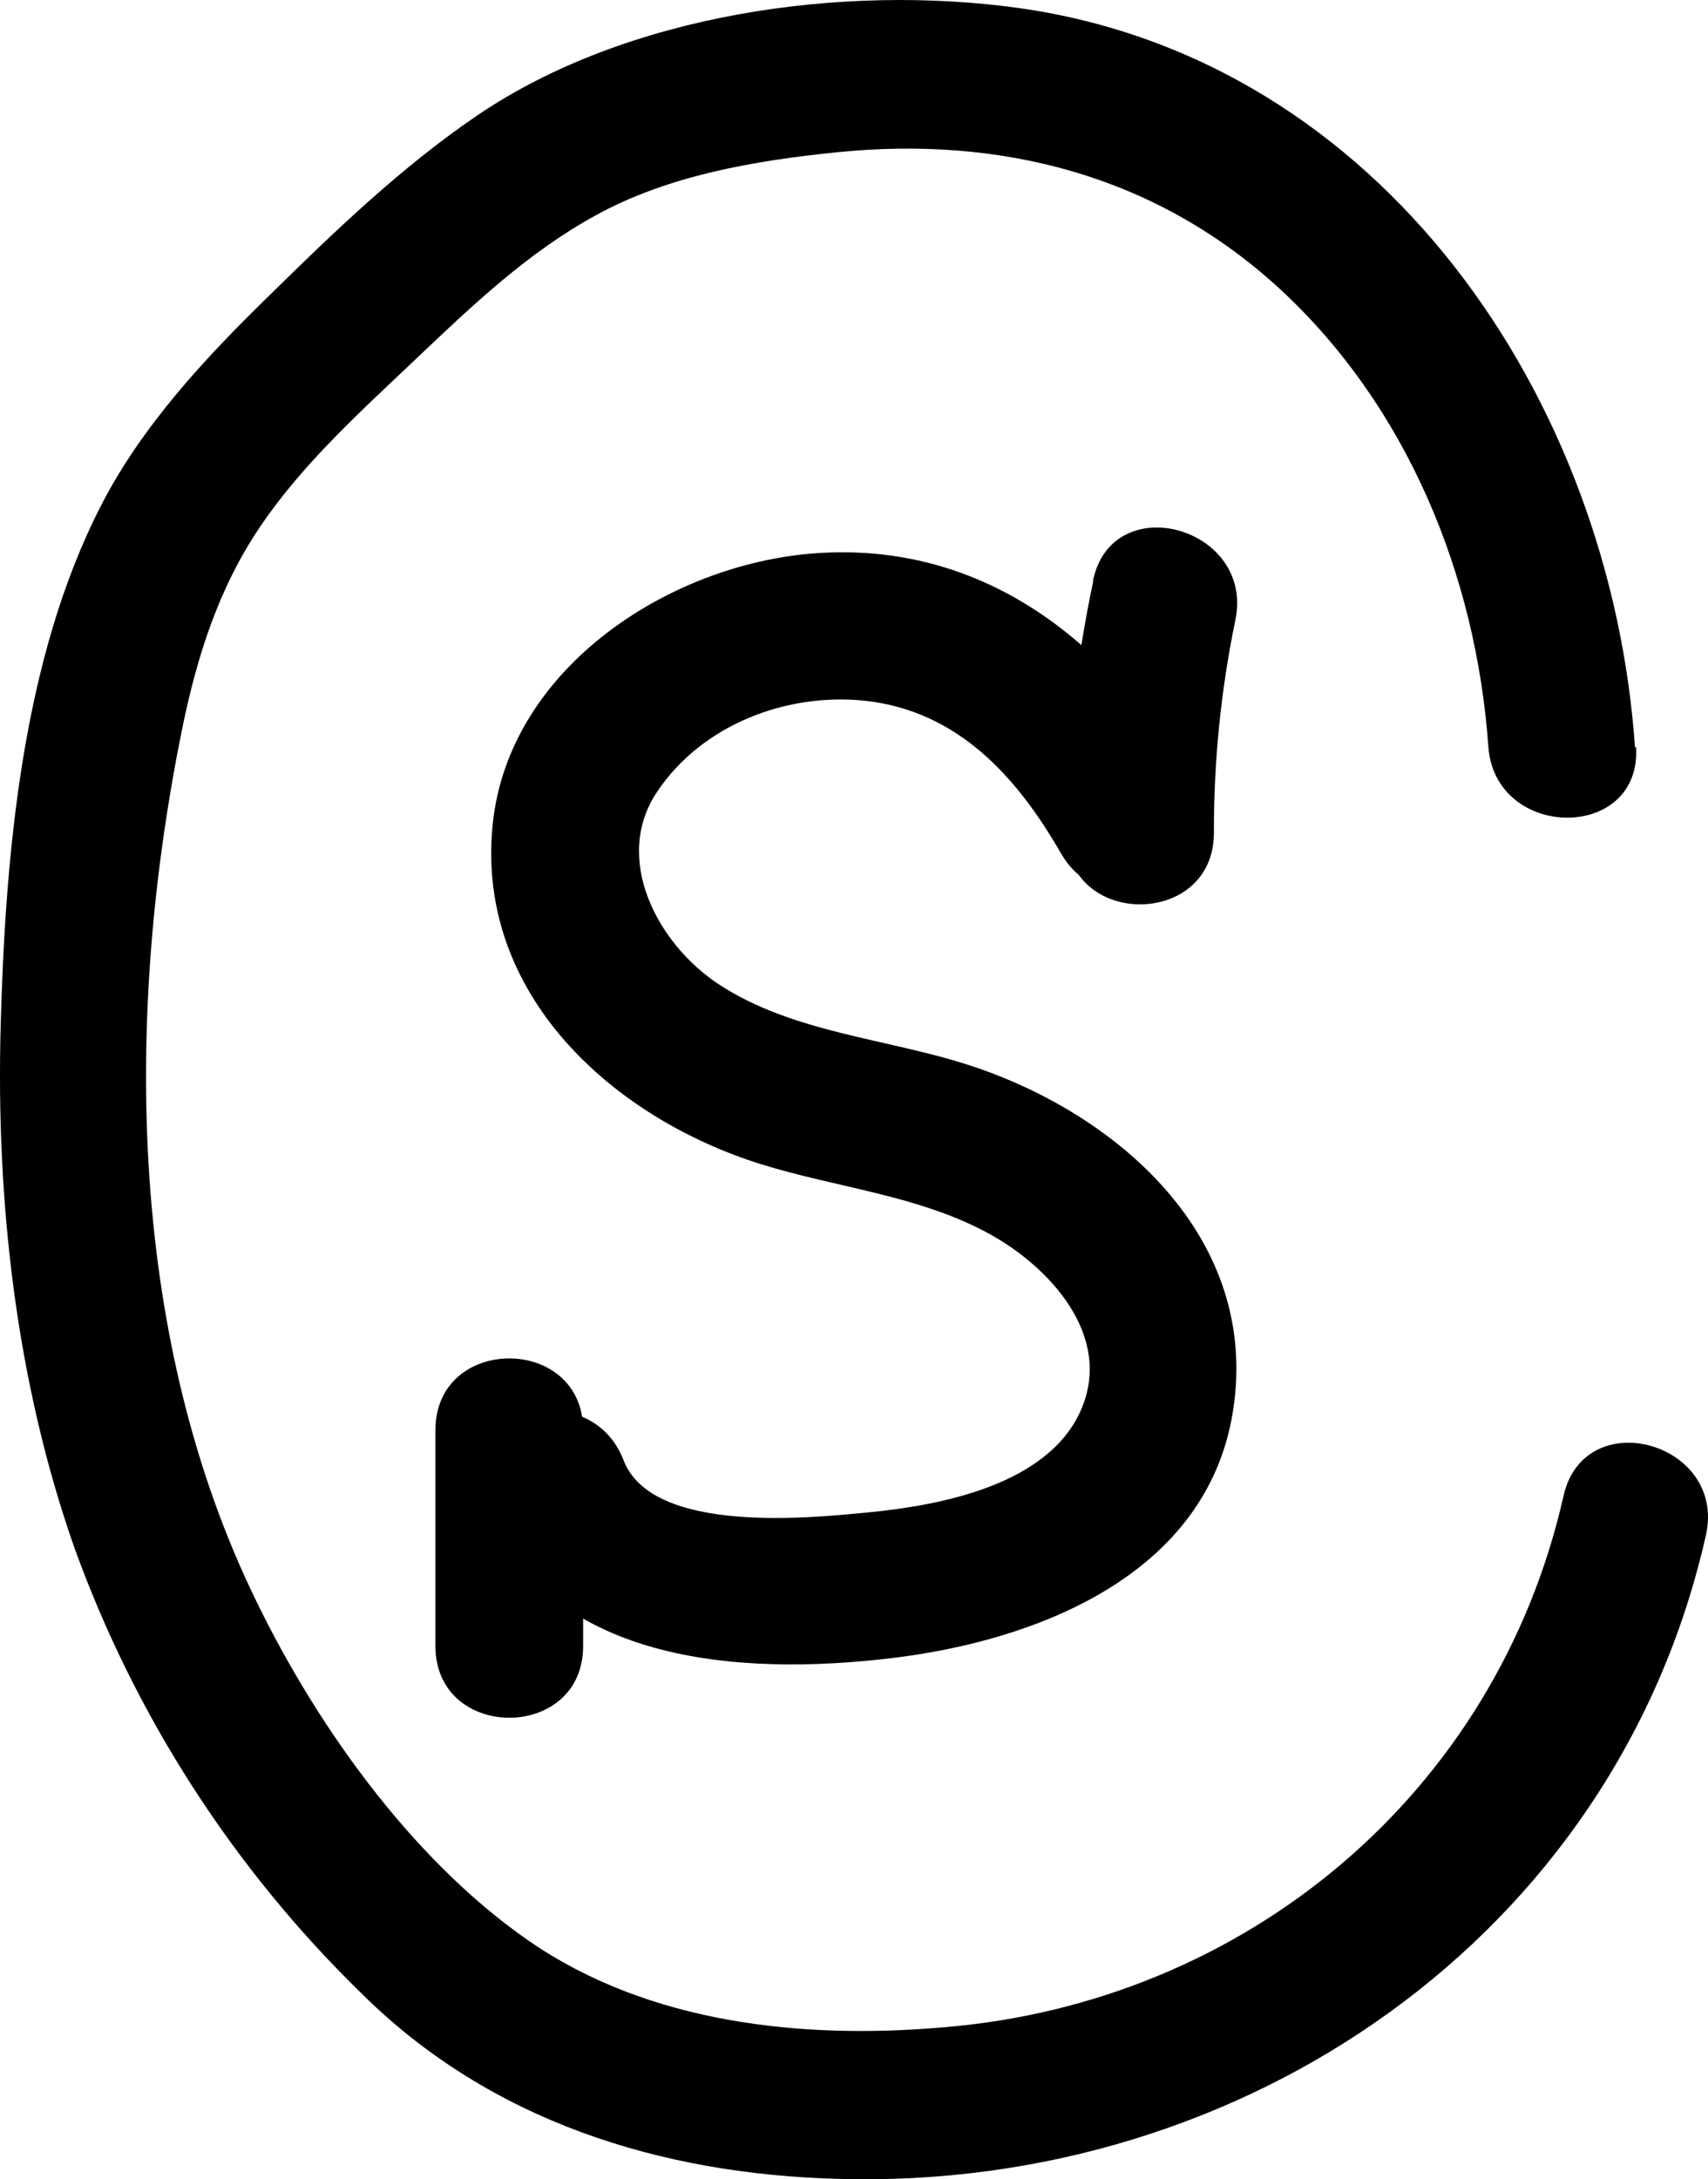
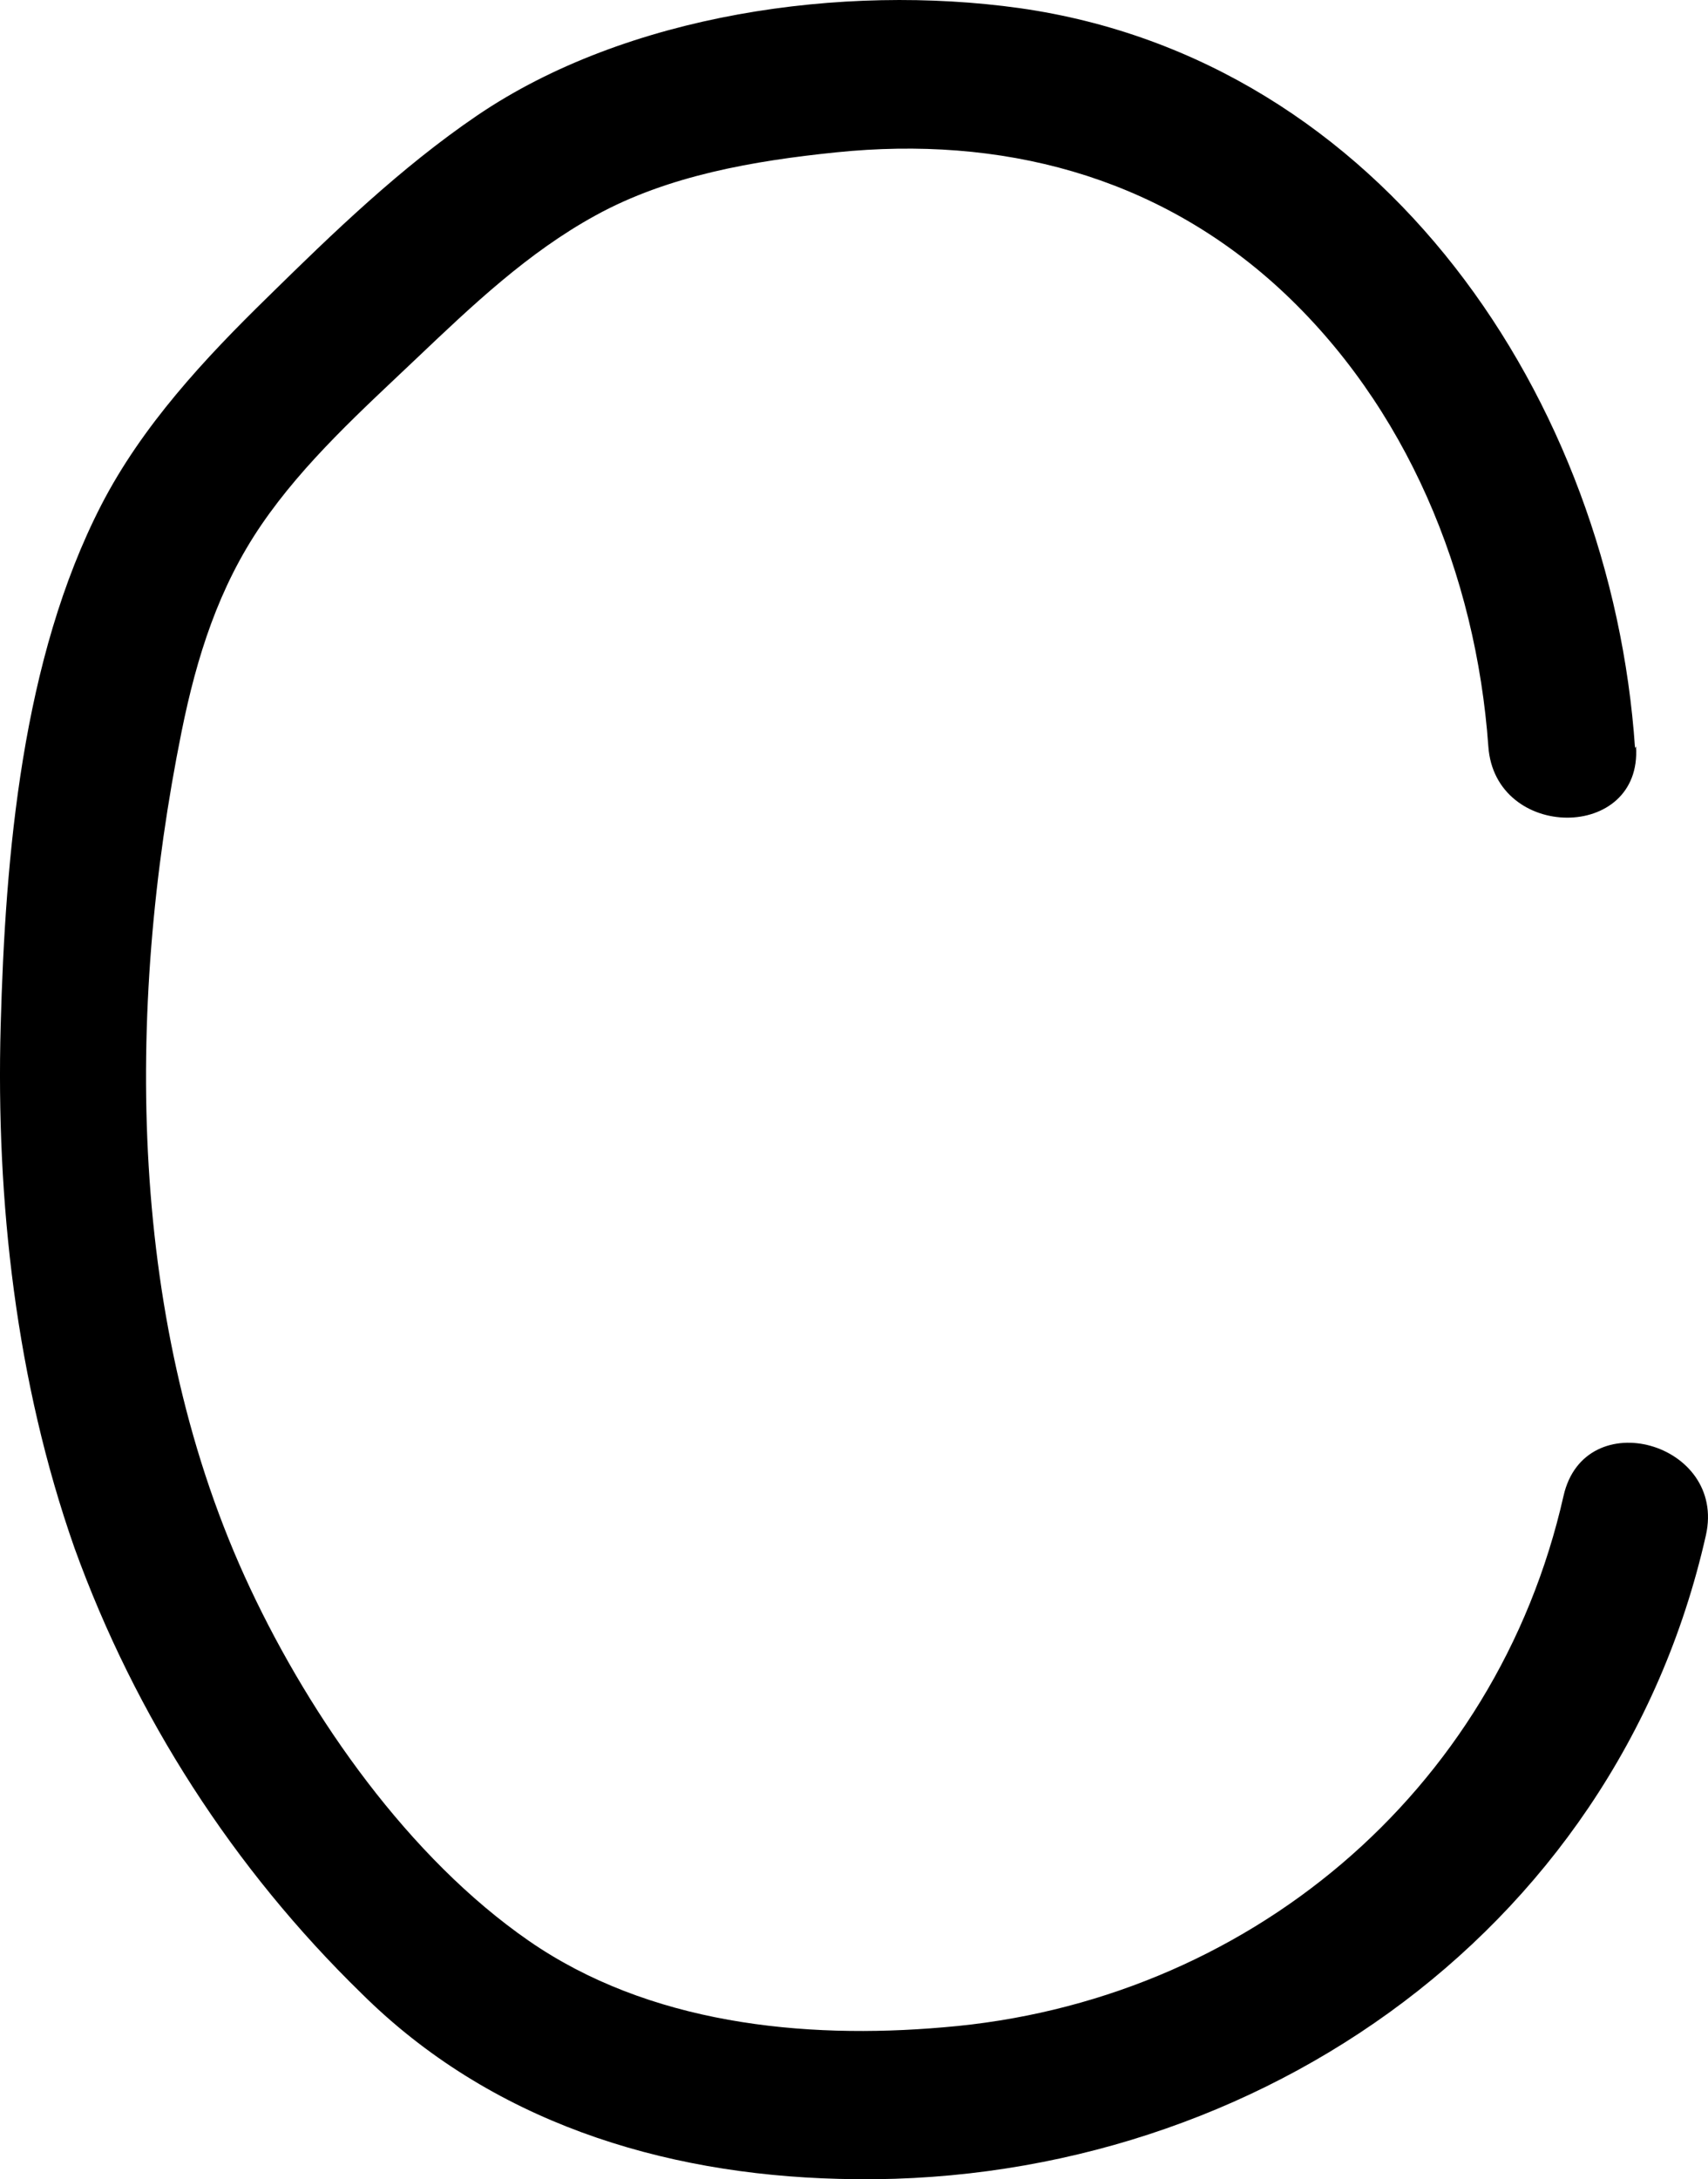
<svg xmlns="http://www.w3.org/2000/svg" width="69px" height="88px" viewBox="0 0 69 88">
  <title>Group 3</title>
  <g id="Page-1" stroke="none" stroke-width="1" fill="none" fill-rule="evenodd">
    <g id="MacBook-Pro-13&quot;-Copy-2" transform="translate(-55, -55)" fill="#000000" fill-rule="nonzero">
      <g id="Group-3" transform="translate(55, 55)">
-         <path d="M48.046,31.477 C44.889,25.988 39.863,21.996 33.291,22.32 C27.29,22.604 20.554,26.861 19.903,33.298 C19.207,40.154 24.75,45.14 30.745,47.011 C33.783,47.959 37.104,48.263 39.932,49.805 C42.378,51.133 44.998,53.937 43.661,56.956 C42.324,59.975 37.974,60.788 35.105,61.068 C32.764,61.297 26.346,61.971 25.192,58.967 C23.825,55.409 18.059,56.971 19.441,60.559 C21.986,67.196 29.88,67.69 36.02,66.956 C41.846,66.258 48.767,63.623 49.811,56.976 C50.914,49.99 45.167,44.96 39.127,43.004 C35.806,41.931 32.013,41.701 29.035,39.745 C26.574,38.128 24.725,34.68 26.55,31.966 C28.374,29.251 31.779,27.974 34.911,28.293 C38.675,28.692 41.071,31.342 42.866,34.466 C44.785,37.804 49.94,34.79 48.016,31.442 L48.046,31.477 Z" id="Path" />
-         <path d="M17.591,57.745 L17.591,66.472 C17.591,70.325 23.557,70.33 23.557,66.472 L23.557,57.745 C23.557,53.892 17.591,53.887 17.591,57.745 Z" id="Path" />
-         <path d="M44.168,23.453 C43.456,26.797 43.089,30.207 43.074,33.627 C43.074,37.48 49.04,37.485 49.04,33.627 C49.032,30.744 49.322,27.868 49.905,25.044 C50.695,21.287 44.934,19.68 44.153,23.453 L44.168,23.453 Z" id="Path" />
        <path d="M66.052,30.204 C65.092,16.142 55.866,2.414 41.195,0.329 C34.051,-0.669 25.312,0.558 19.267,4.67 C16.179,6.771 13.46,9.396 10.815,11.995 C8.26,14.49 5.745,17.19 4.094,20.389 C0.888,26.611 0.216,34.516 0.027,41.422 C-0.166,48.513 0.649,55.798 3.01,62.51 C5.469,69.311 9.435,75.462 14.608,80.499 C19.799,85.649 26.694,87.8 33.877,87.984 C50.149,88.454 65.242,78.269 68.915,61.996 C69.761,58.244 64.014,56.642 63.164,60.404 C60.449,72.42 50.308,80.864 38.128,81.862 C32.421,82.361 26.197,81.717 21.36,78.369 C16.522,75.02 12.575,69.386 10.109,64.142 C5.138,53.583 5.063,40.778 7.34,29.521 C7.947,26.527 8.832,23.717 10.567,21.182 C12.302,18.647 14.638,16.551 16.855,14.446 C19.073,12.34 21.33,10.194 24.054,8.702 C26.997,7.08 30.472,6.491 33.778,6.152 C40.405,5.473 46.674,7.06 51.675,11.641 C56.83,16.382 59.629,23.203 60.126,30.139 C60.39,33.962 66.355,33.992 66.092,30.139 L66.052,30.204 Z" id="Path" />
      </g>
    </g>
  </g>
</svg>